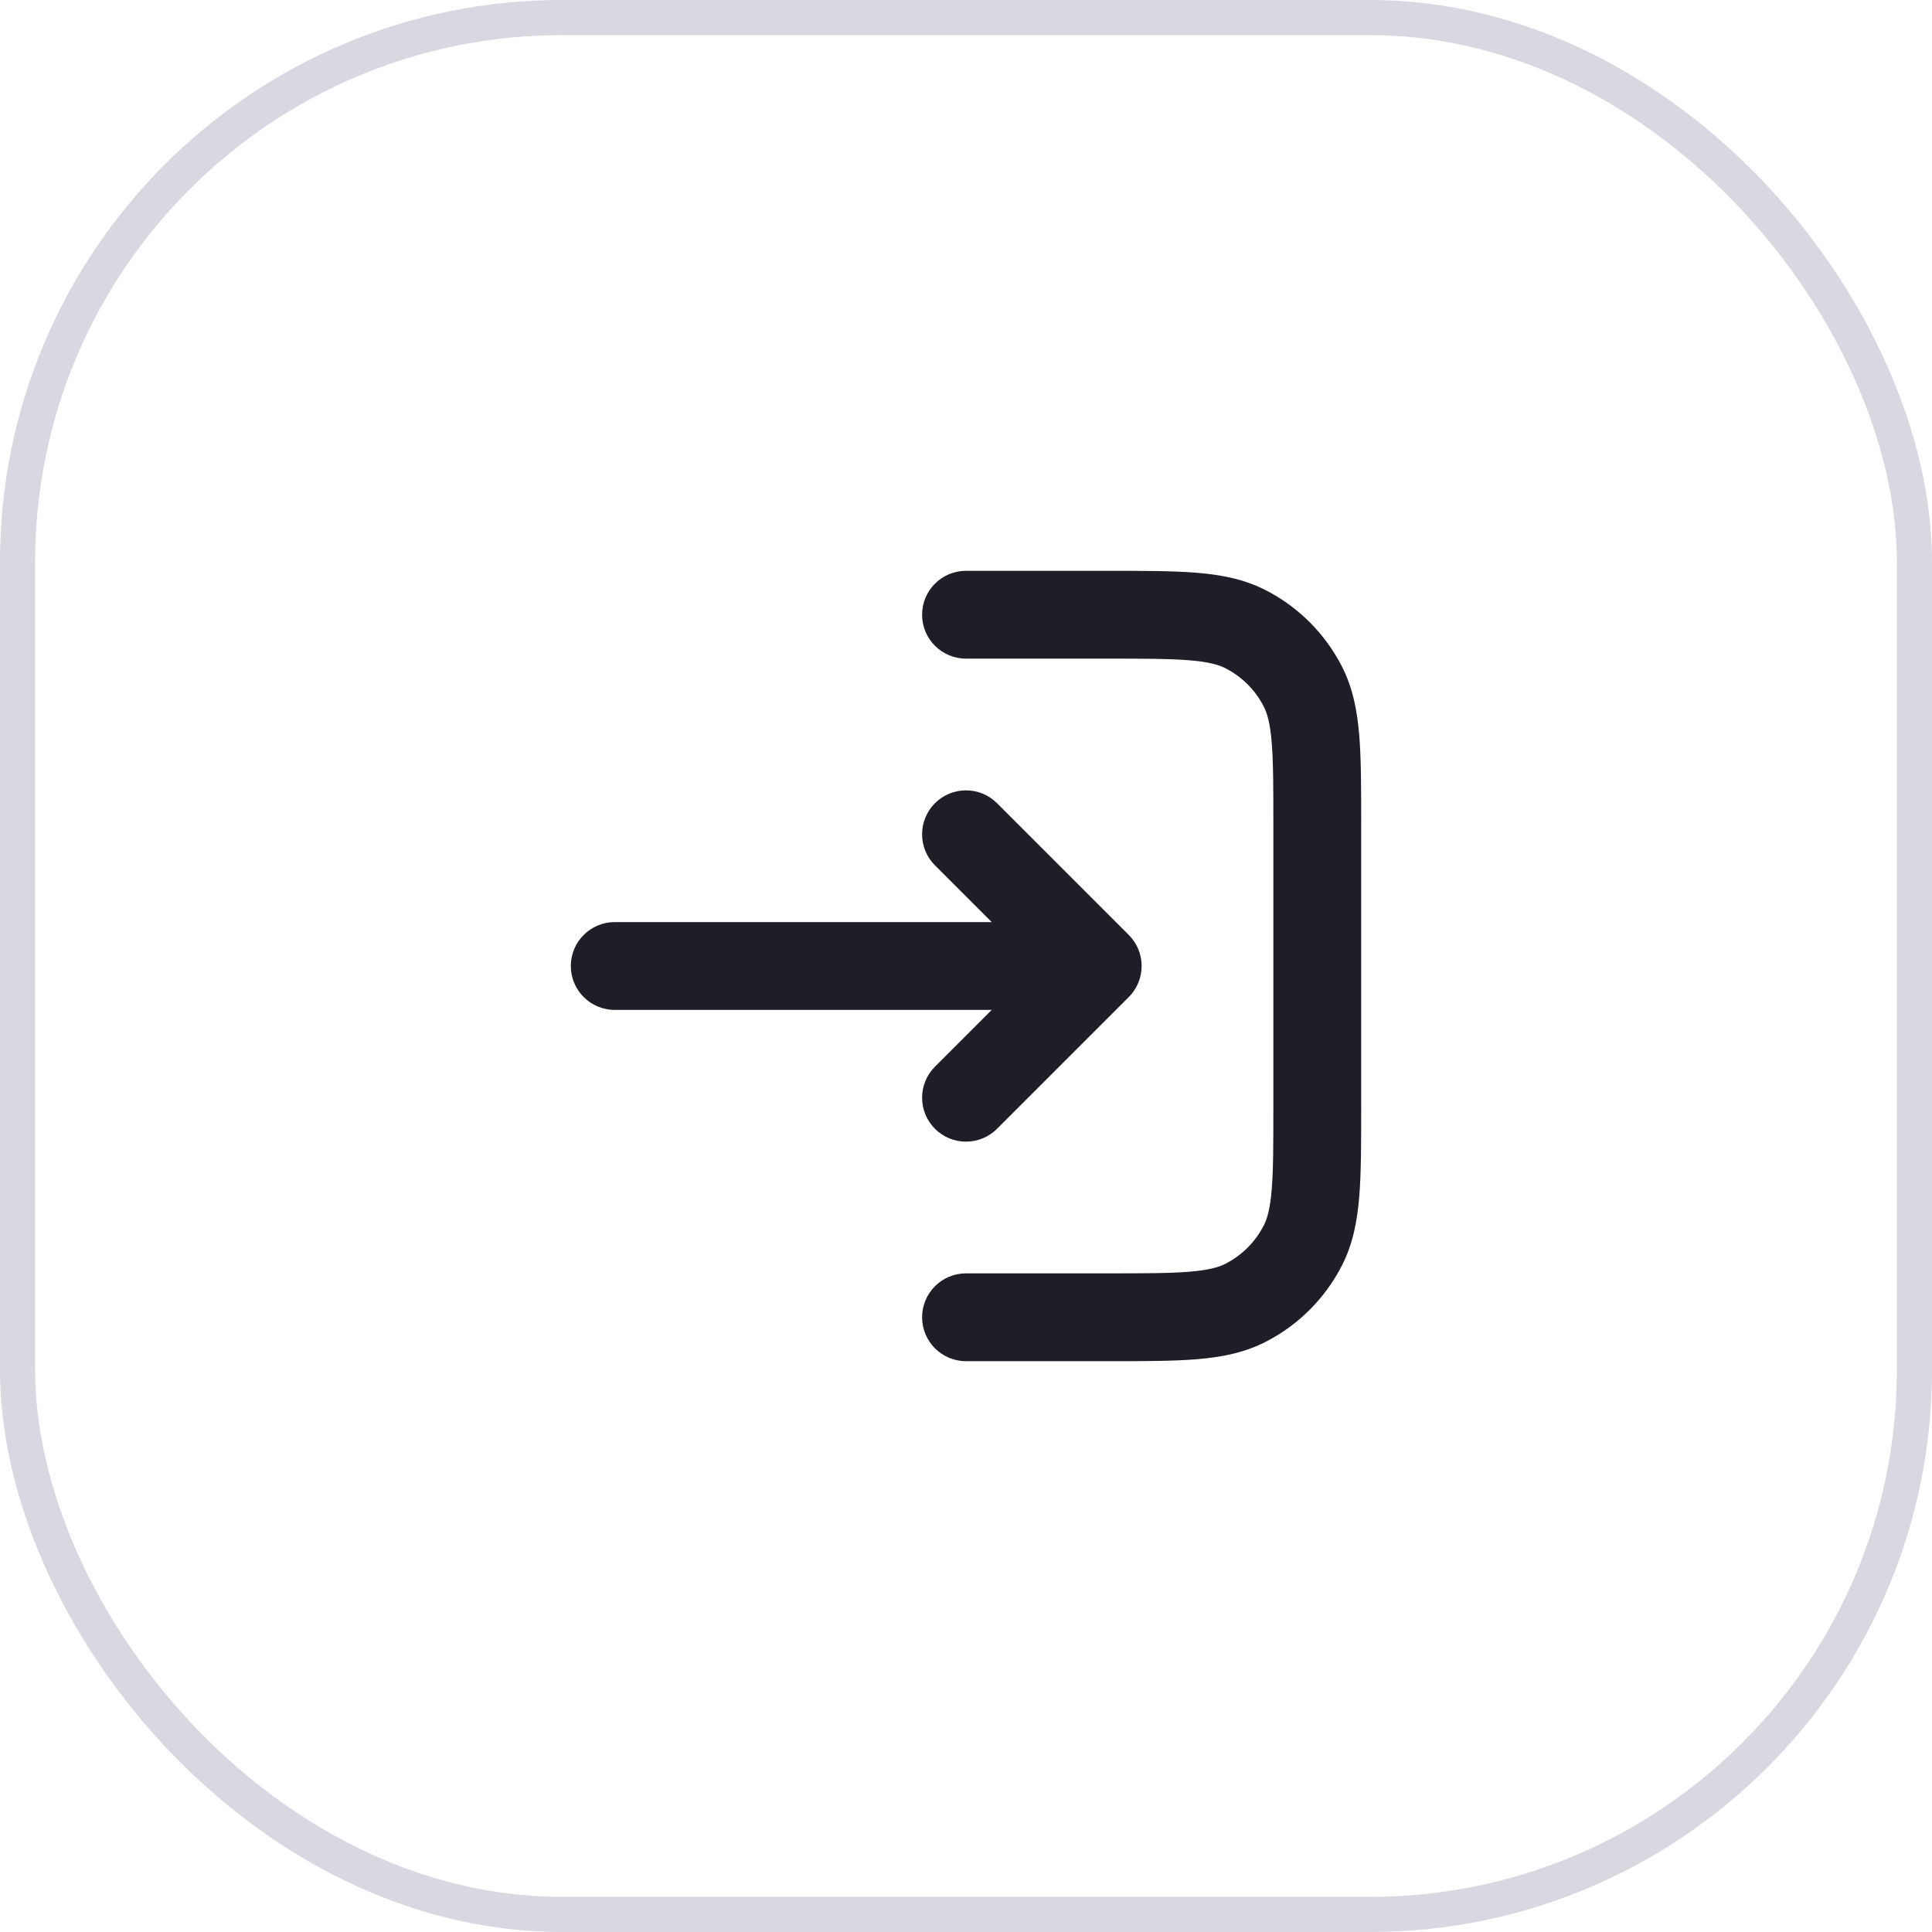
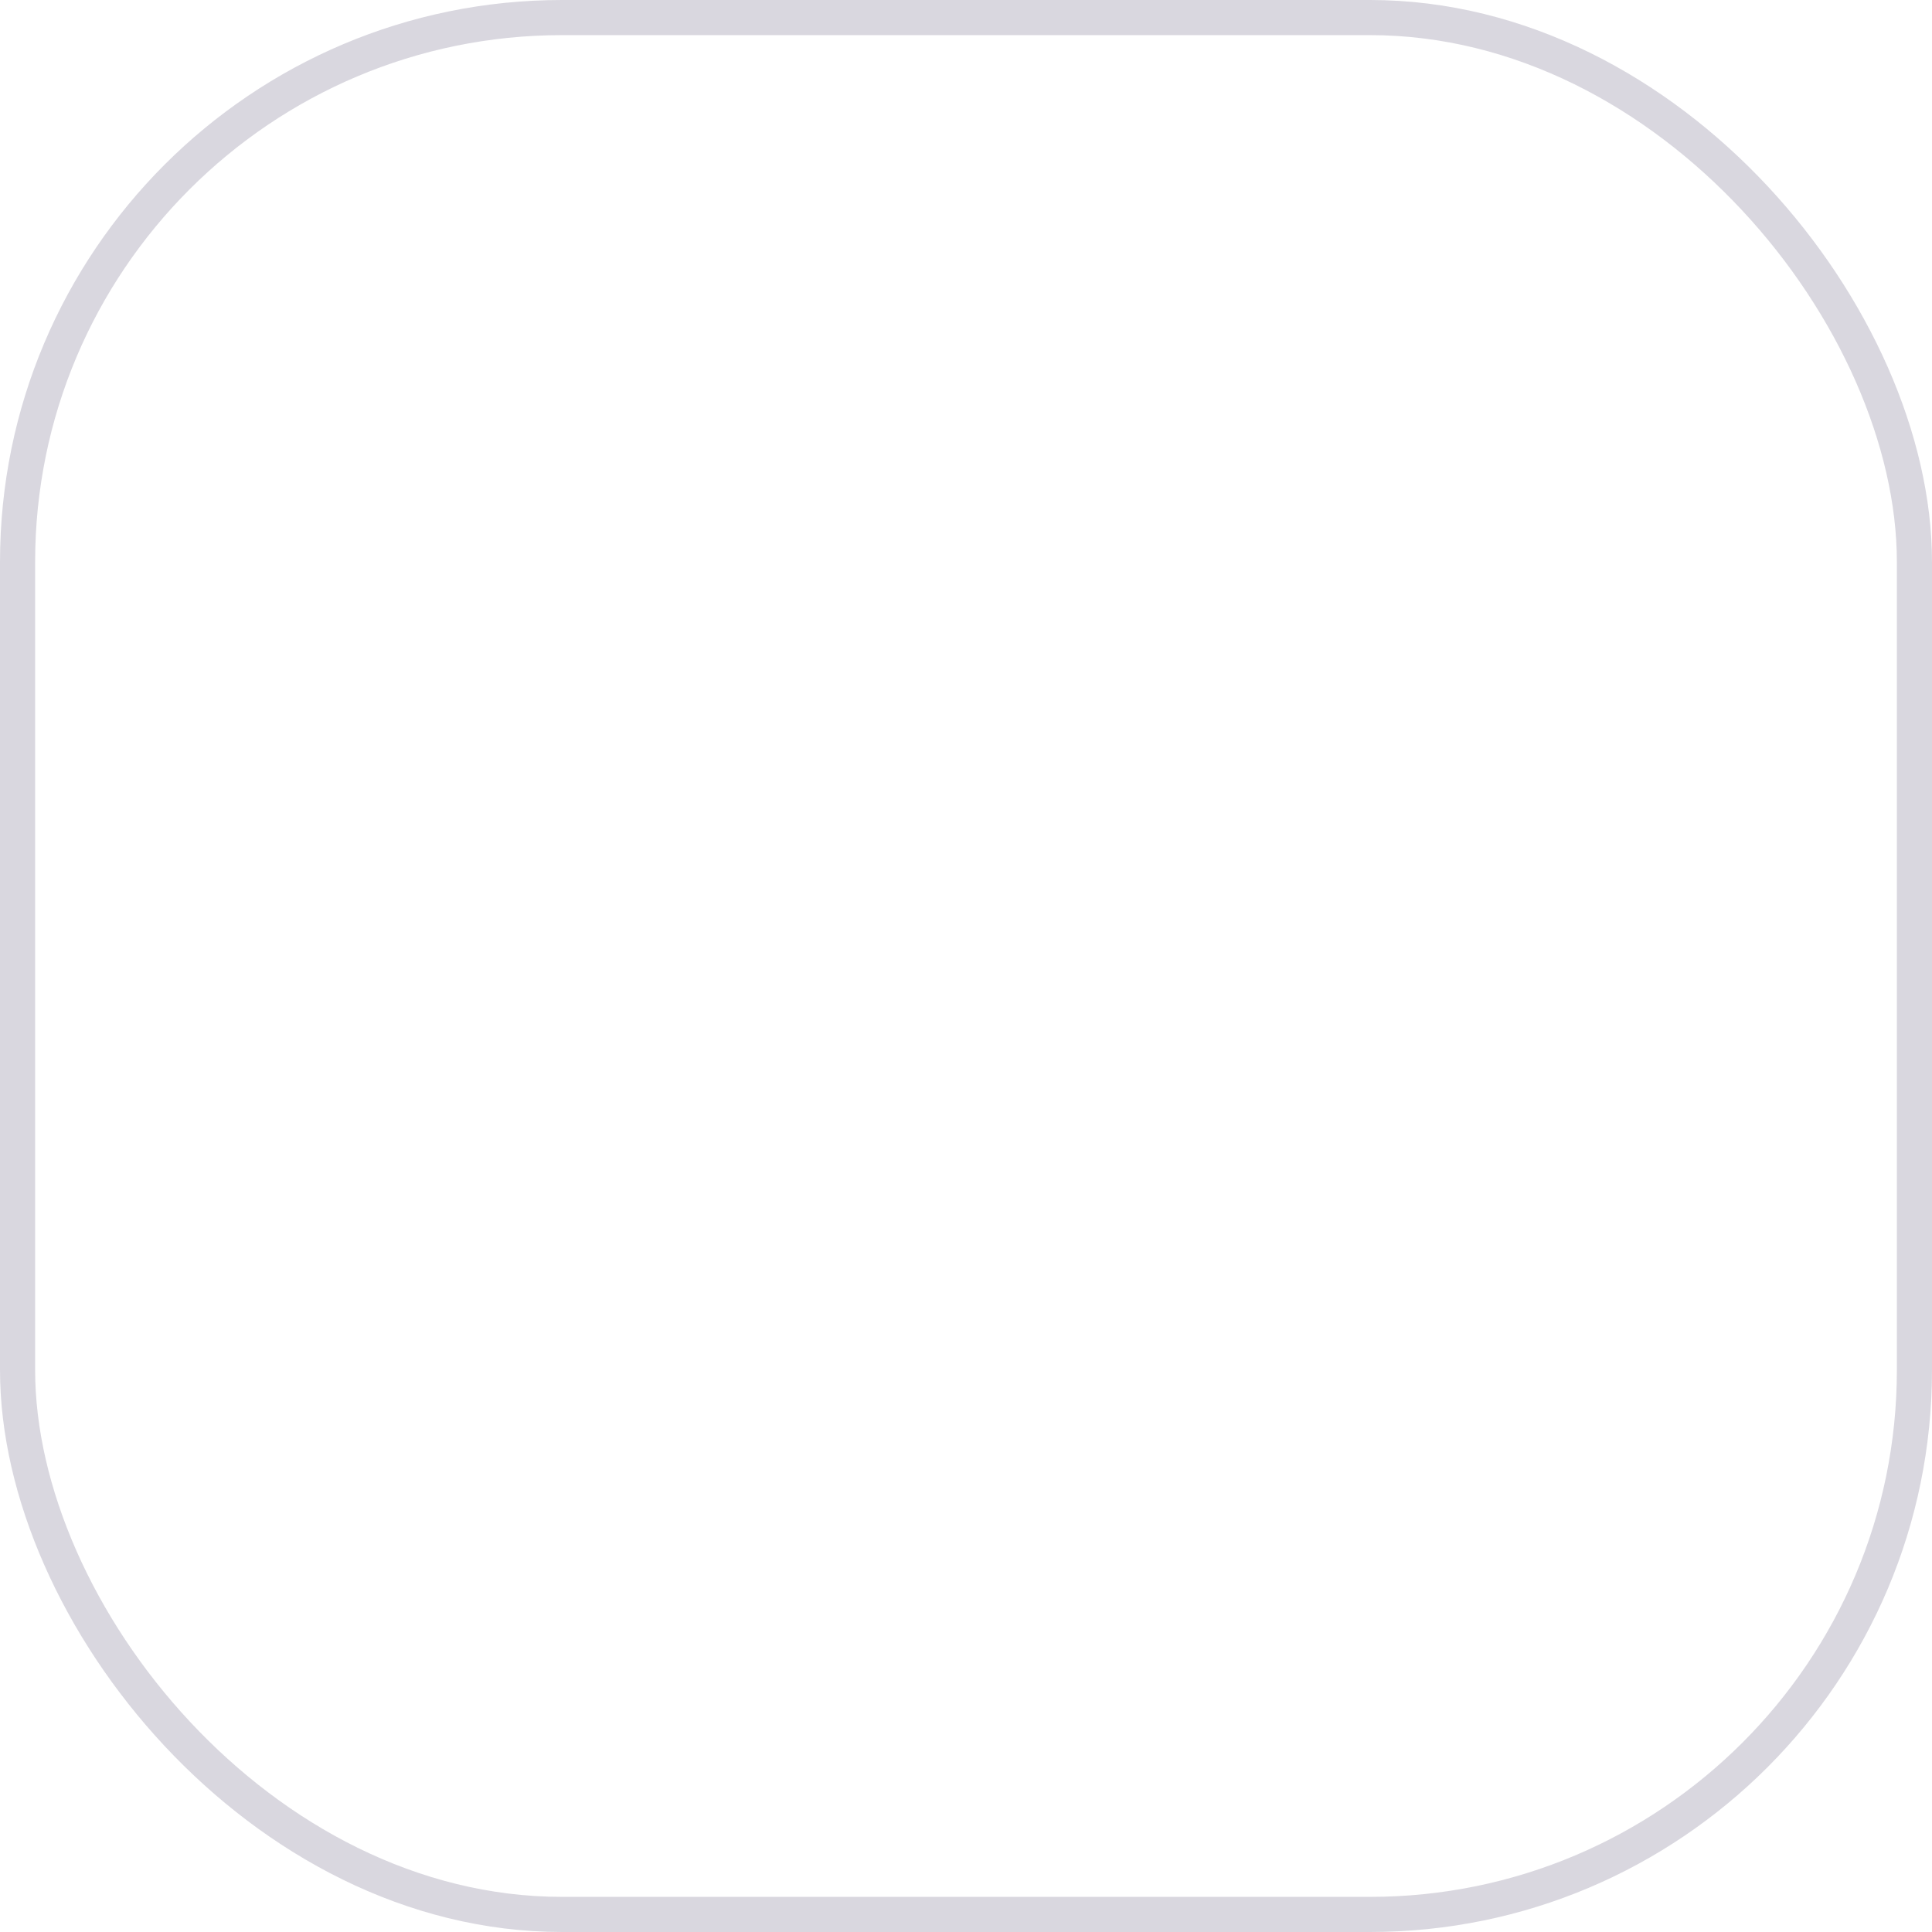
<svg xmlns="http://www.w3.org/2000/svg" width="55" height="55" viewBox="0 0 55 55" fill="none">
  <rect x="0.5" y="0.5" width="54" height="54" rx="15.5" stroke="#413960" stroke-opacity="0.2" />
-   <path fill-rule="evenodd" clip-rule="evenodd" d="M27.5 36.25C26.81 36.25 26.25 36.81 26.25 37.5C26.25 38.19 26.81 38.75 27.5 38.75H31.552H31.552C32.558 38.75 33.388 38.75 34.065 38.695C34.767 38.637 35.413 38.514 36.02 38.205C36.961 37.726 37.726 36.961 38.205 36.02C38.514 35.413 38.637 34.767 38.695 34.065C38.75 33.388 38.75 32.558 38.75 31.552V23.448C38.75 22.442 38.75 21.612 38.695 20.935C38.637 20.233 38.514 19.587 38.205 18.98C37.726 18.039 36.961 17.274 36.02 16.795C35.413 16.486 34.767 16.363 34.065 16.305C33.388 16.25 32.558 16.25 31.552 16.25H27.5C26.81 16.25 26.25 16.81 26.25 17.5C26.25 18.19 26.81 18.75 27.5 18.75L31.5 18.75C32.571 18.75 33.299 18.751 33.861 18.797C34.409 18.842 34.69 18.923 34.885 19.023C35.355 19.262 35.738 19.645 35.977 20.115C36.077 20.311 36.158 20.591 36.203 21.139C36.249 21.701 36.25 22.429 36.25 23.5V31.5C36.25 32.571 36.249 33.299 36.203 33.861C36.158 34.409 36.077 34.69 35.977 34.885C35.738 35.355 35.355 35.738 34.885 35.977C34.69 36.077 34.409 36.158 33.861 36.203C33.299 36.249 32.571 36.25 31.5 36.25L27.5 36.25ZM16.25 27.5C16.25 28.19 16.81 28.75 17.5 28.75H28.232L26.616 30.366C26.128 30.854 26.128 31.646 26.616 32.134C27.104 32.622 27.896 32.622 28.384 32.134L32.134 28.384C32.622 27.896 32.622 27.104 32.134 26.616L28.384 22.866C27.896 22.378 27.104 22.378 26.616 22.866C26.128 23.354 26.128 24.146 26.616 24.634L28.232 26.25H17.5C16.81 26.25 16.25 26.81 16.25 27.5Z" fill="#1F1E27" />
</svg>